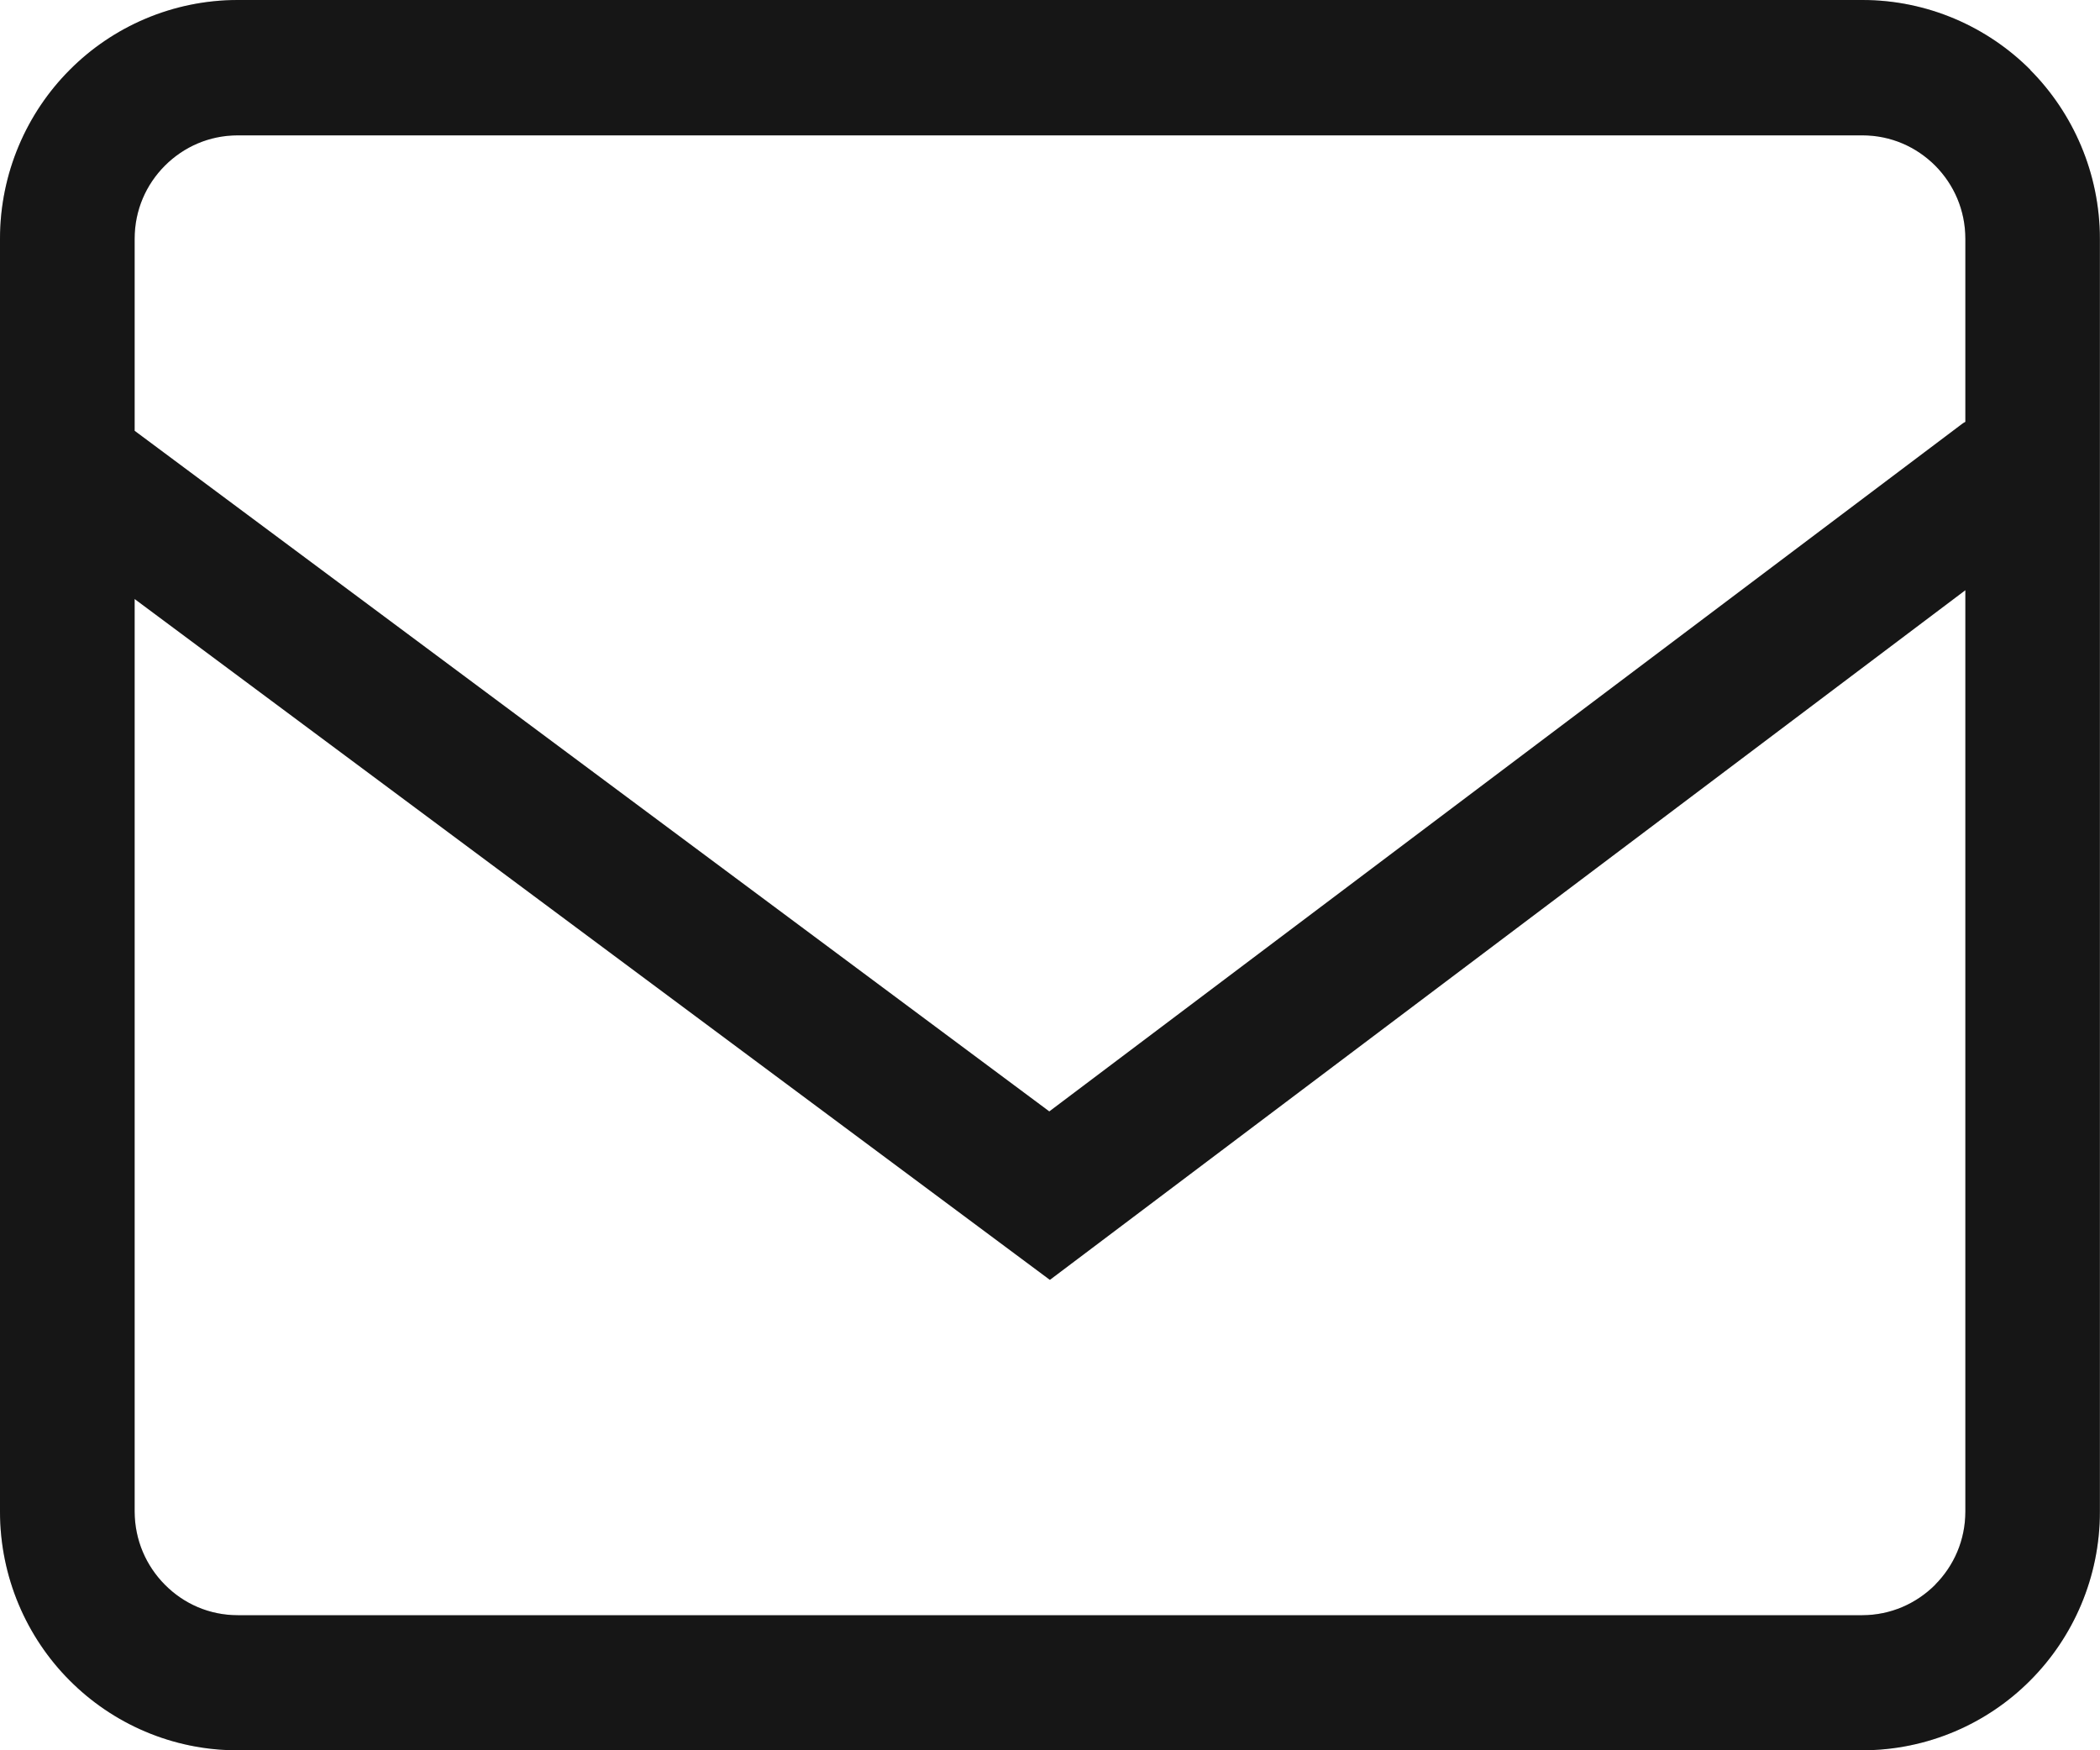
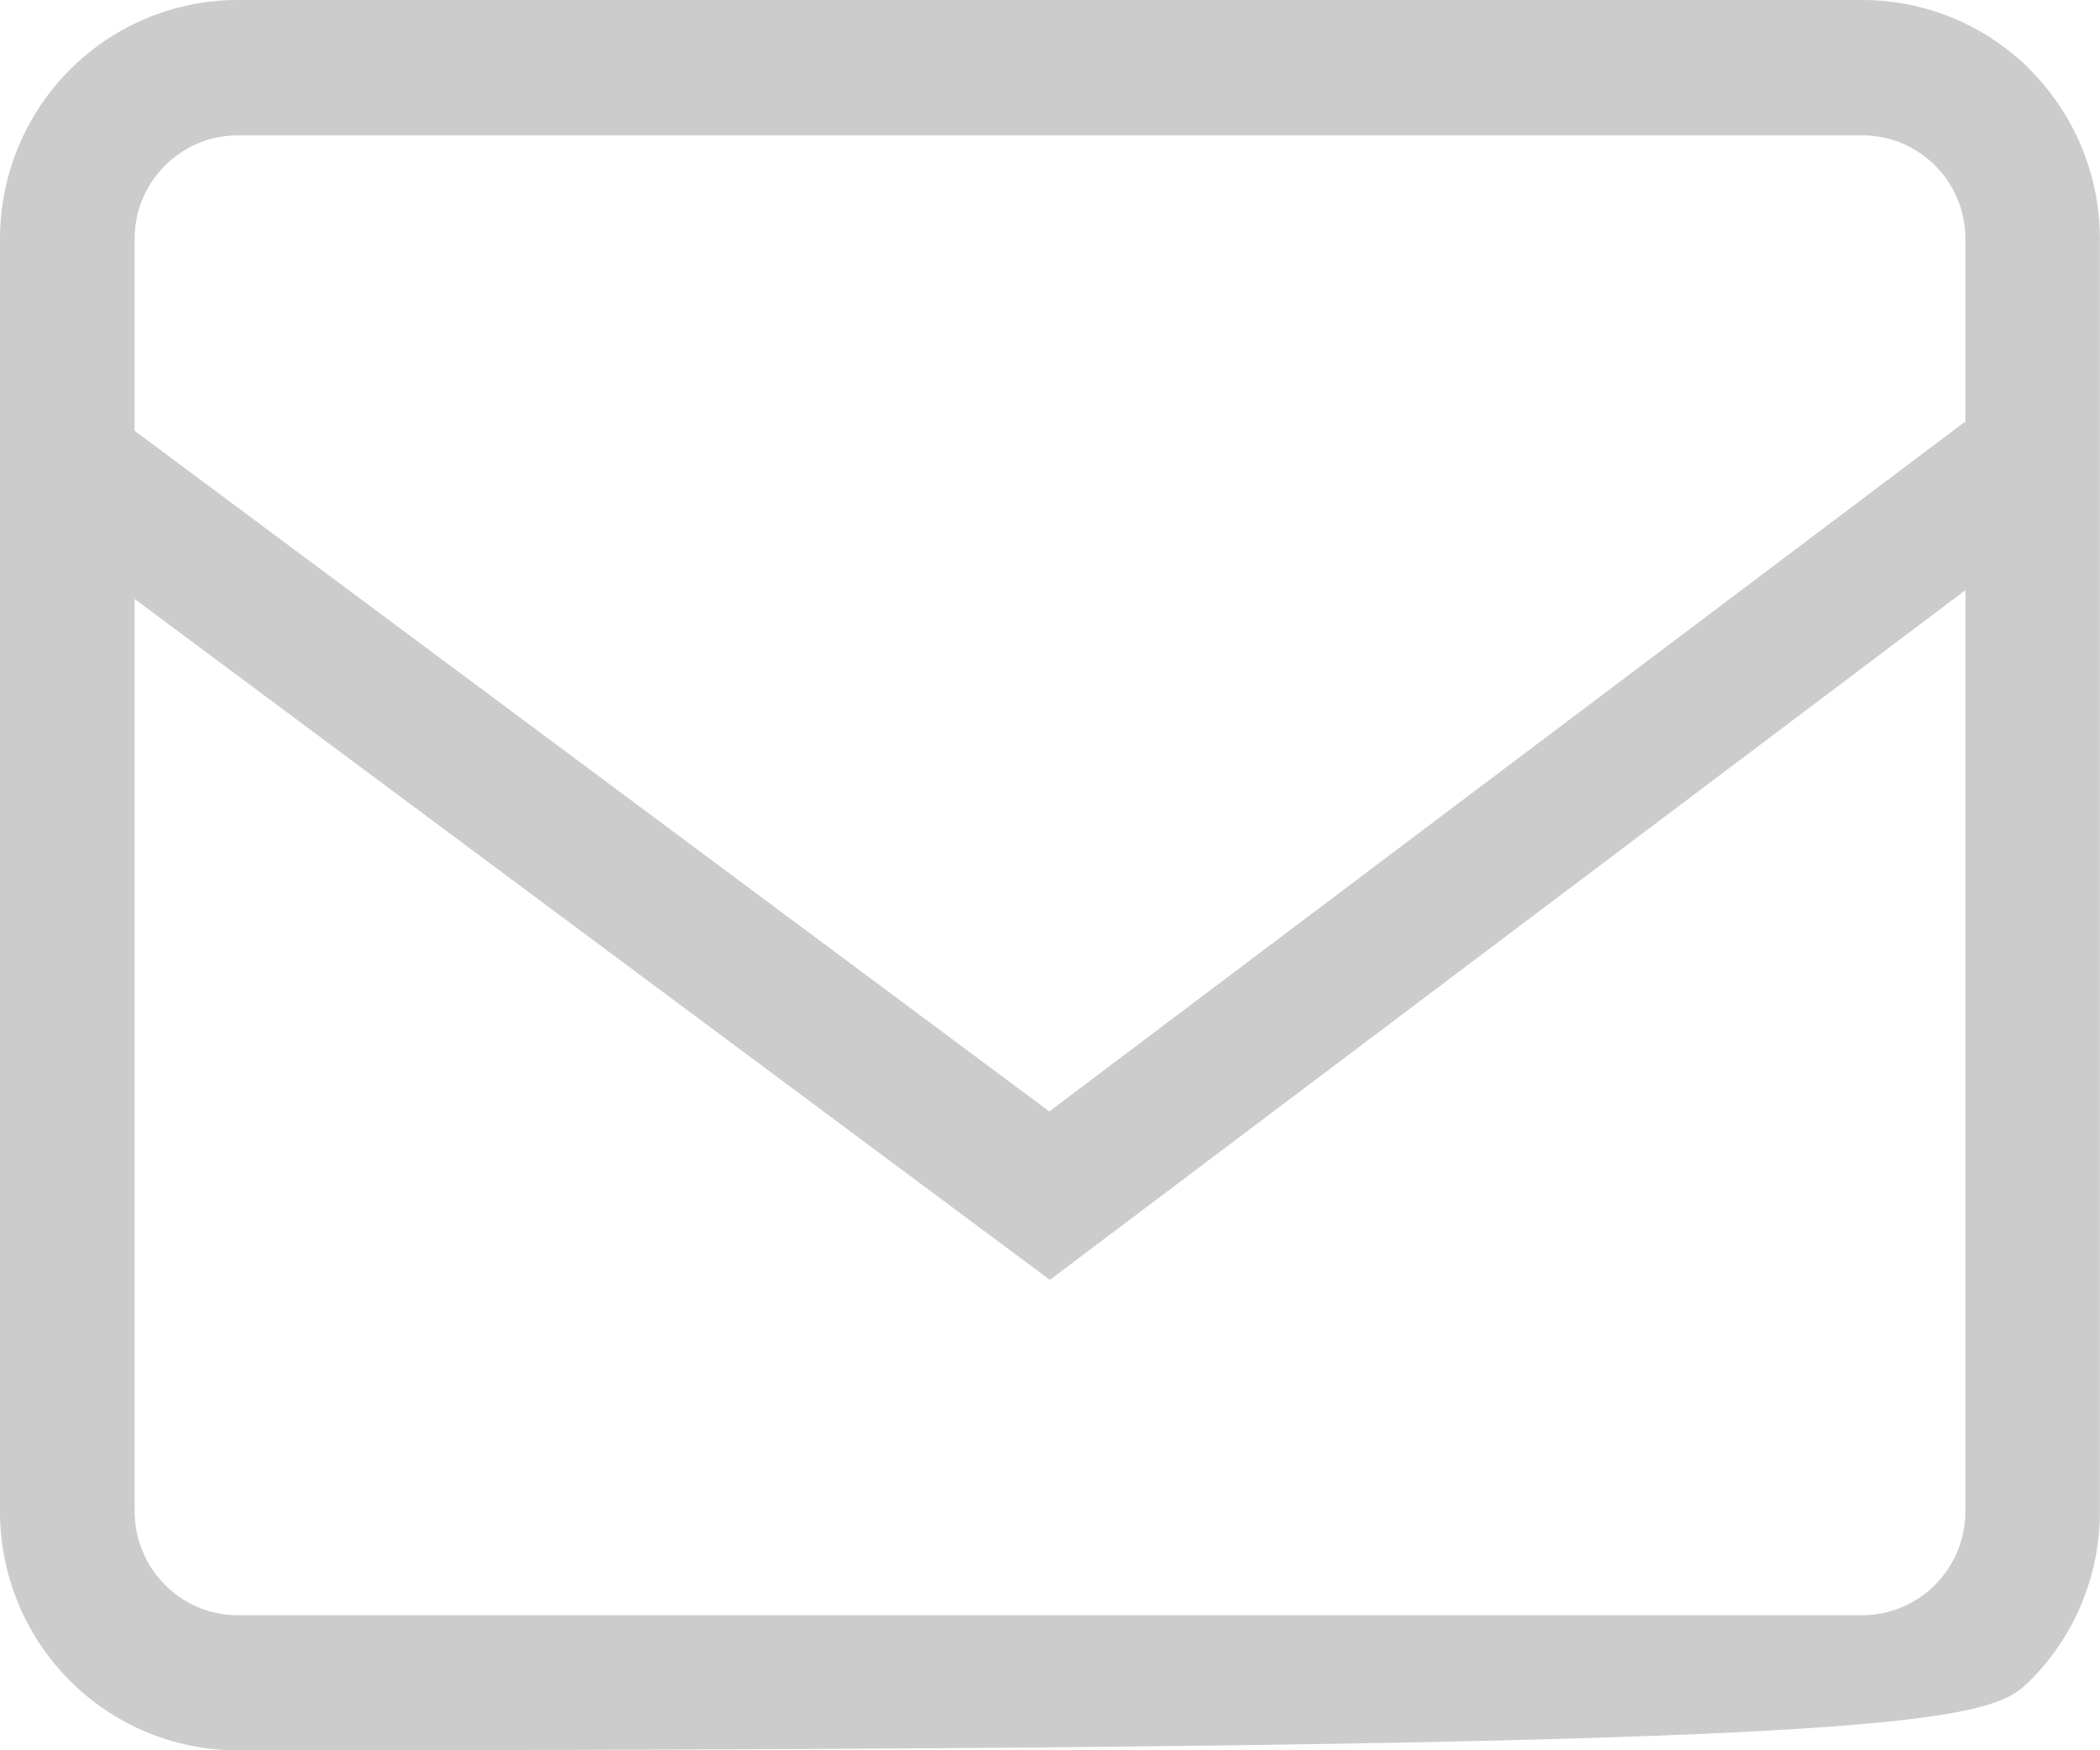
<svg xmlns="http://www.w3.org/2000/svg" width="36" height="30" viewBox="0 0 36 30" fill="none">
-   <path d="M34.807 1.198C34.073 0.461 33.046 0 31.925 0H4.078C2.956 0 1.929 0.459 1.195 1.198C0.459 1.935 0 2.966 0 4.095V25.907C0 27.034 0.457 28.065 1.193 28.802C1.927 29.541 2.954 30.002 4.075 30H31.922C33.044 30 34.071 29.541 34.805 28.802C35.541 28.065 36 27.034 35.998 25.907V4.095C35.998 2.969 35.538 1.937 34.805 1.2L34.807 1.198ZM2.827 2.839C3.15 2.517 3.586 2.32 4.078 2.32H31.925C32.416 2.32 32.852 2.517 33.175 2.839C33.496 3.163 33.692 3.601 33.692 4.095V7.231C33.674 7.242 33.653 7.251 33.637 7.265L17.988 19.05L2.308 7.384V4.095C2.308 3.601 2.504 3.163 2.827 2.839ZM33.175 27.163C32.852 27.485 32.416 27.683 31.925 27.685H4.078C3.586 27.685 3.15 27.488 2.827 27.163C2.506 26.839 2.31 26.401 2.308 25.907V10.267L17.998 21.937L33.692 10.116V25.905C33.692 26.399 33.496 26.837 33.175 27.161V27.163Z" fill="#1B1B1B" />
-   <path d="M34.807 1.198C34.073 0.461 33.046 0 31.925 0H4.078C2.956 0 1.929 0.459 1.195 1.198C0.459 1.935 0 2.966 0 4.095V25.907C0 27.034 0.457 28.065 1.193 28.802C1.927 29.541 2.954 30.002 4.075 30H31.922C33.044 30 34.071 29.541 34.805 28.802C35.541 28.065 36 27.034 35.998 25.907V4.095C35.998 2.969 35.538 1.937 34.805 1.2L34.807 1.198ZM2.827 2.839C3.15 2.517 3.586 2.32 4.078 2.32H31.925C32.416 2.32 32.852 2.517 33.175 2.839C33.496 3.163 33.692 3.601 33.692 4.095V7.231C33.674 7.242 33.653 7.251 33.637 7.265L17.988 19.05L2.308 7.384V4.095C2.308 3.601 2.504 3.163 2.827 2.839ZM33.175 27.163C32.852 27.485 32.416 27.683 31.925 27.685H4.078C3.586 27.685 3.15 27.488 2.827 27.163C2.506 26.839 2.31 26.401 2.308 25.907V10.267L17.998 21.937L33.692 10.116V25.905C33.692 26.399 33.496 26.837 33.175 27.161V27.163Z" fill="black" fill-opacity="0.2" />
+   <path d="M34.807 1.198C34.073 0.461 33.046 0 31.925 0H4.078C2.956 0 1.929 0.459 1.195 1.198C0.459 1.935 0 2.966 0 4.095V25.907C0 27.034 0.457 28.065 1.193 28.802C1.927 29.541 2.954 30.002 4.075 30C33.044 30 34.071 29.541 34.805 28.802C35.541 28.065 36 27.034 35.998 25.907V4.095C35.998 2.969 35.538 1.937 34.805 1.2L34.807 1.198ZM2.827 2.839C3.15 2.517 3.586 2.32 4.078 2.32H31.925C32.416 2.32 32.852 2.517 33.175 2.839C33.496 3.163 33.692 3.601 33.692 4.095V7.231C33.674 7.242 33.653 7.251 33.637 7.265L17.988 19.05L2.308 7.384V4.095C2.308 3.601 2.504 3.163 2.827 2.839ZM33.175 27.163C32.852 27.485 32.416 27.683 31.925 27.685H4.078C3.586 27.685 3.15 27.488 2.827 27.163C2.506 26.839 2.31 26.401 2.308 25.907V10.267L17.998 21.937L33.692 10.116V25.905C33.692 26.399 33.496 26.837 33.175 27.161V27.163Z" fill="black" fill-opacity="0.2" />
</svg>